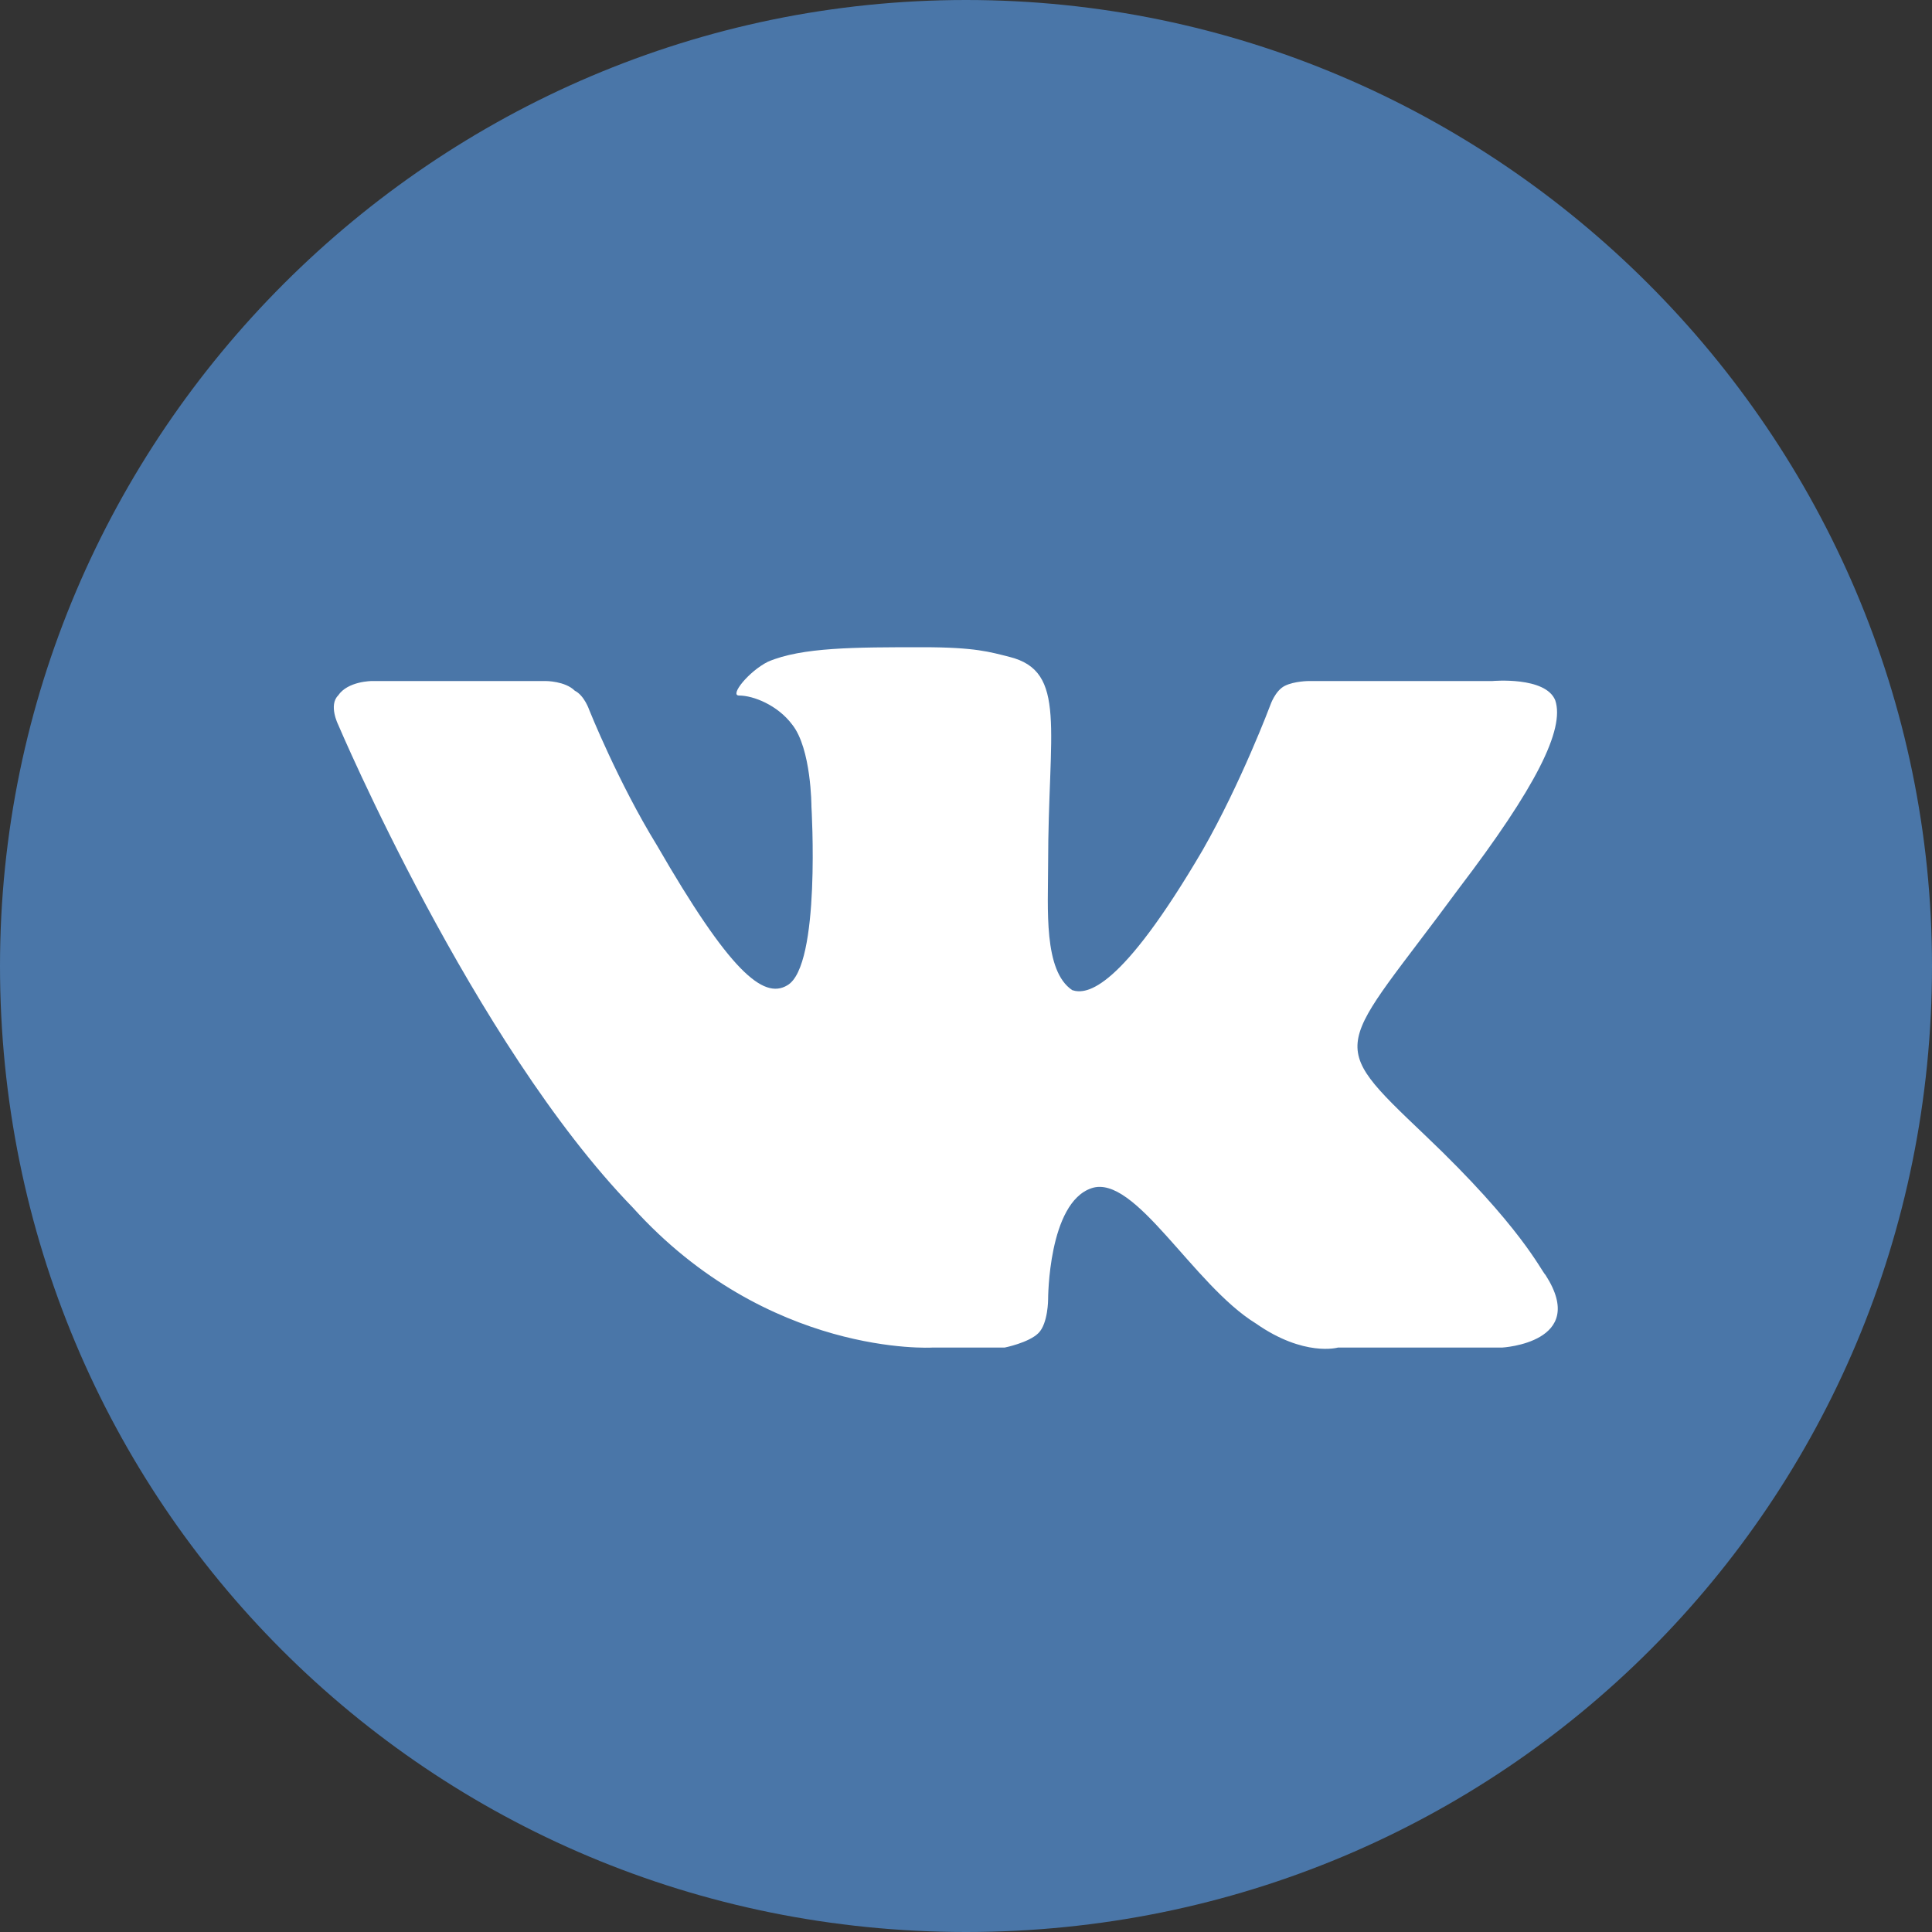
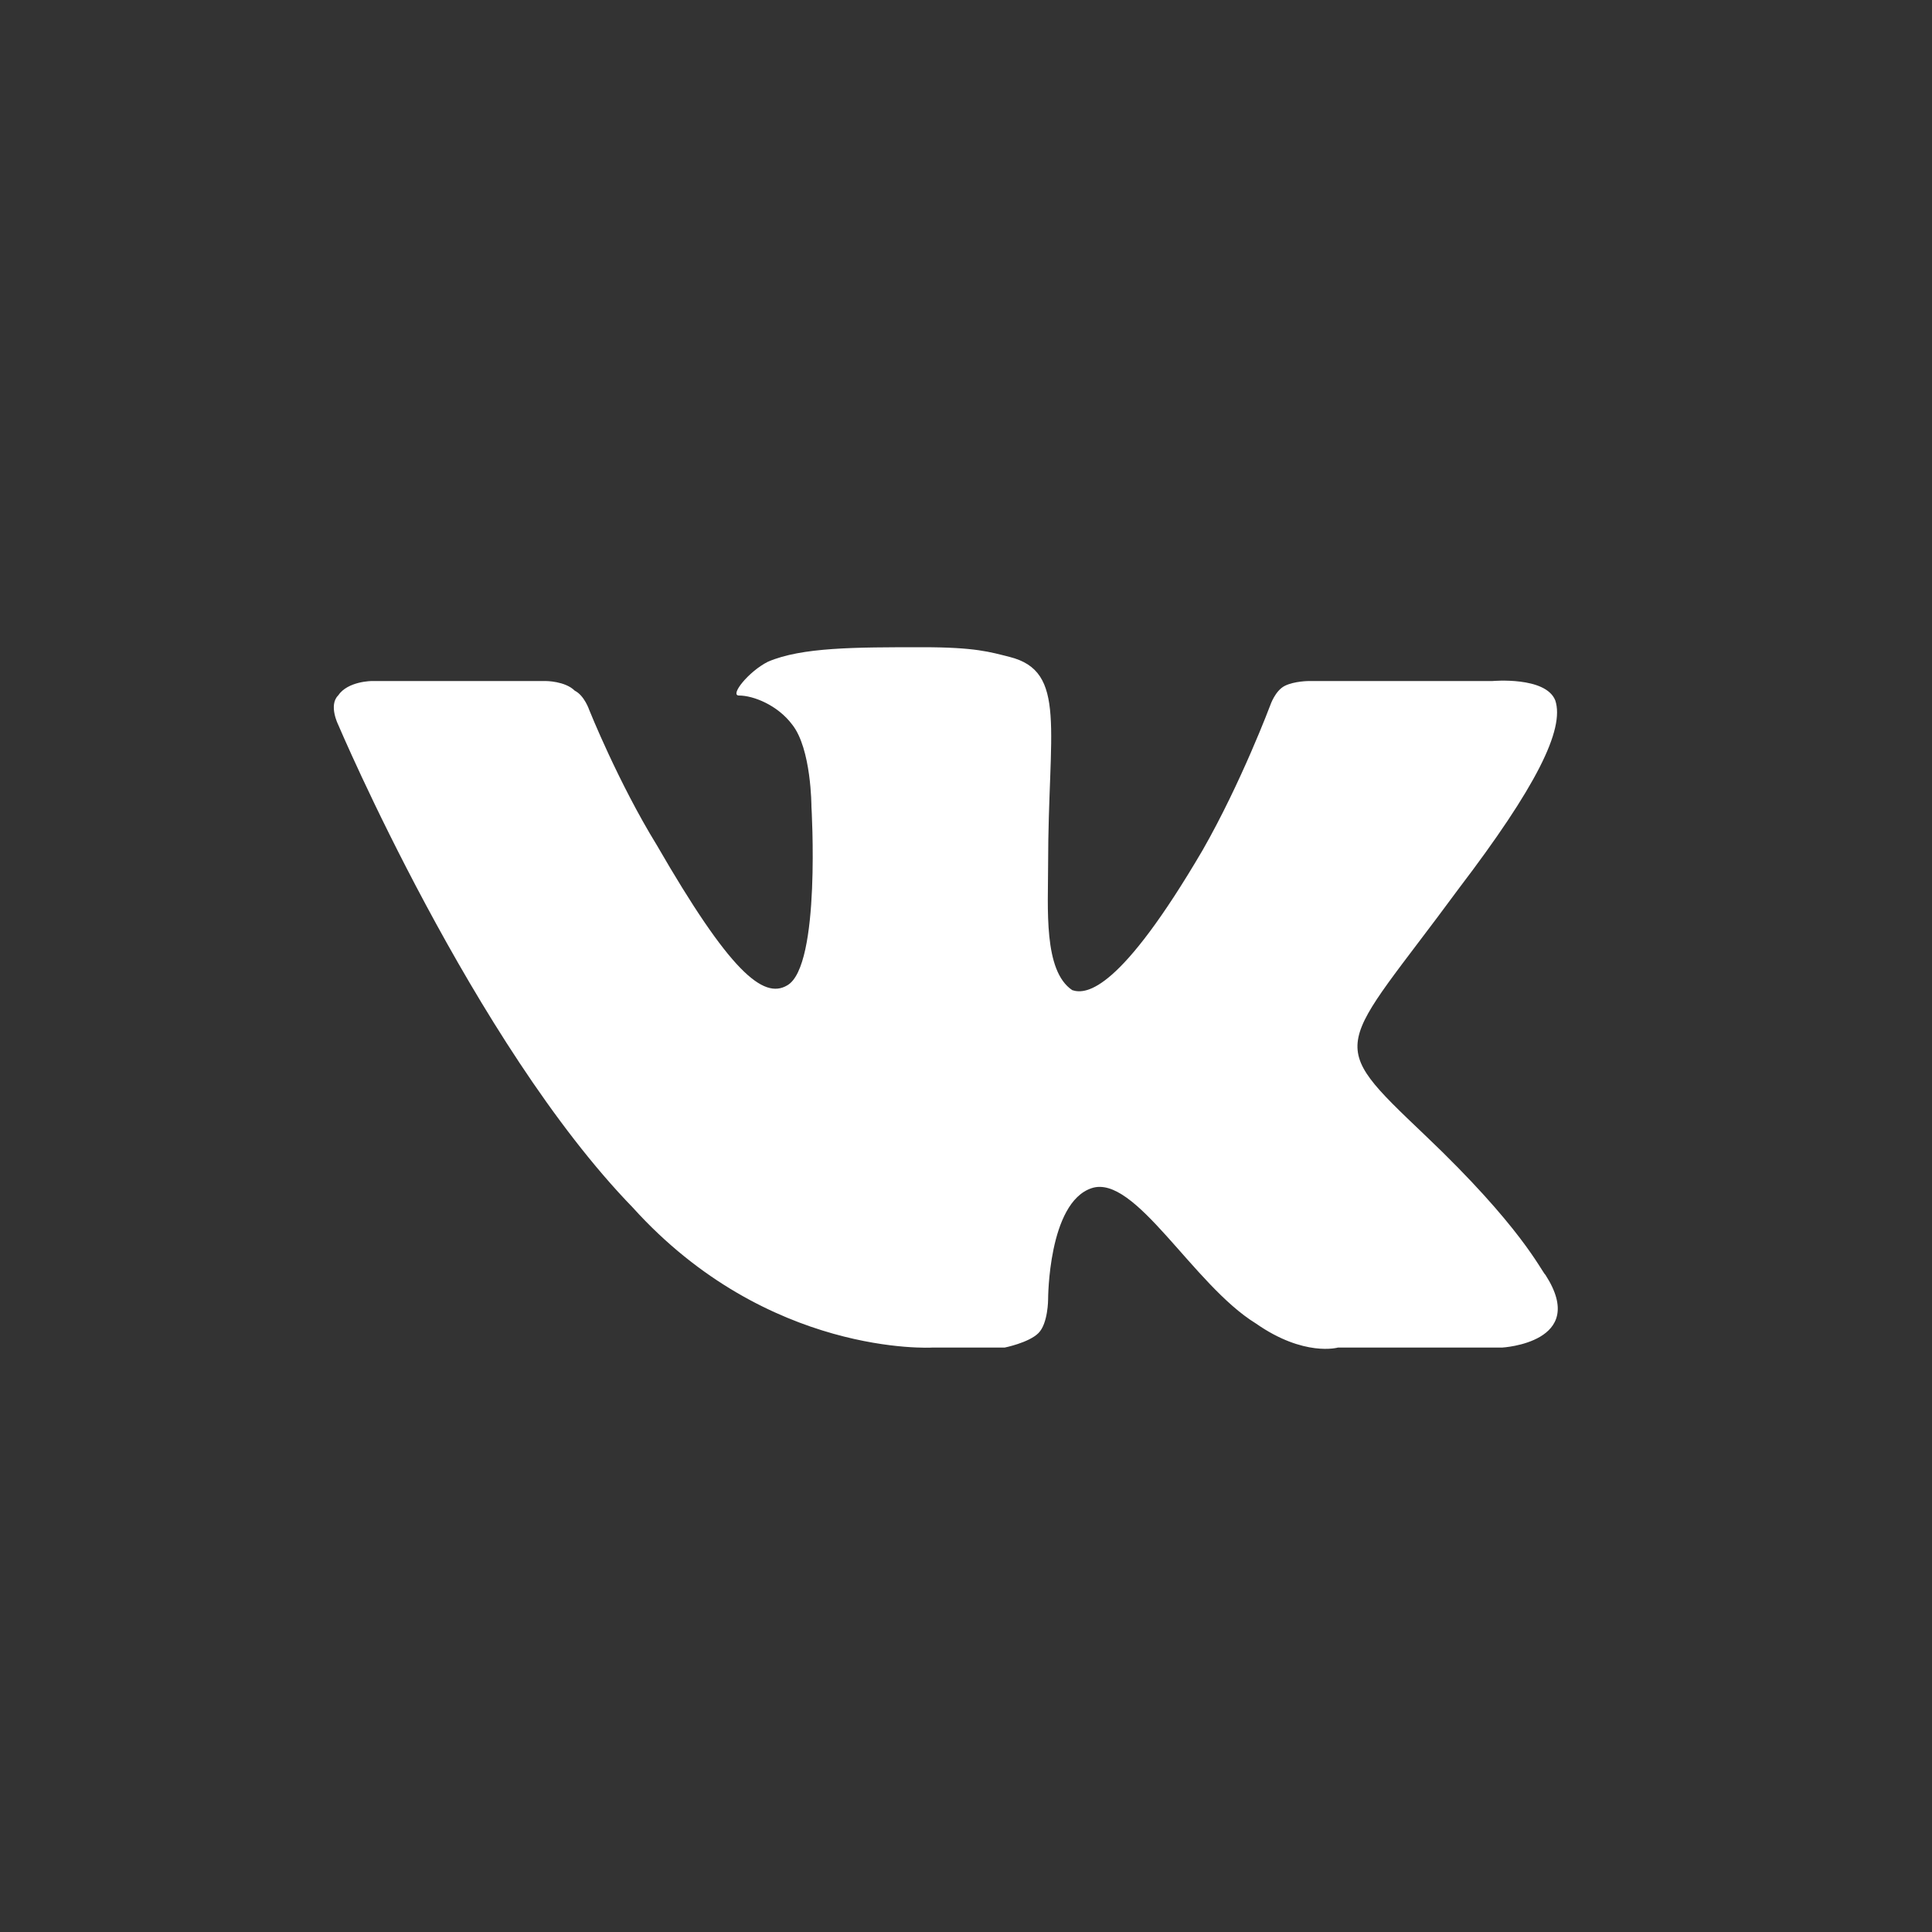
<svg xmlns="http://www.w3.org/2000/svg" id="Слой_1" x="0px" y="0px" viewBox="0 0 40 40" style="enable-background:new 0 0 40 40;" xml:space="preserve">
  <rect x="0" y="0" width="40" height="40" fill="#333333" stroke="none" />
  <style type="text/css"> .st0{fill:#4A76A8;} .st1{fill-rule:evenodd;clip-rule:evenodd;fill:#FFFFFF;} </style>
  <g>
-     <path class="st0" d="M20,40L20,40c11.1,0,20-8.9,20-20v0C40,9,31,0,20,0h0C9,0,0,9,0,20v0C0,31.1,8.9,40,20,40z" />
    <path id="vk_x5F_alt_3_" class="st1" d="M19.3,27.9h1.5c0,0,0.5-0.1,0.7-0.3c0.2-0.2,0.2-0.7,0.2-0.7s0-2,0.9-2.3 c0.9-0.3,2.1,2,3.4,2.8c1,0.7,1.7,0.5,1.7,0.5l3.4,0c0,0,1.8-0.1,0.9-1.5c-0.1-0.1-0.5-1-2.5-2.9c-2.1-2-1.8-1.7,0.7-5.1 c1.6-2.1,2.2-3.3,2-3.9c-0.2-0.5-1.3-0.4-1.3-0.4l-3.8,0c0,0-0.3,0-0.5,0.1c-0.2,0.1-0.3,0.4-0.3,0.4s-0.6,1.6-1.4,3 c-1.7,2.9-2.4,3-2.7,2.9c-0.6-0.4-0.5-1.7-0.5-2.6c0-2.8,0.4-4-0.8-4.3c-0.4-0.1-0.7-0.2-1.8-0.2c-1.4,0-2.5,0-3.2,0.3 c-0.4,0.2-0.8,0.7-0.6,0.7c0.3,0,0.8,0.2,1.1,0.6c0.4,0.5,0.4,1.7,0.4,1.7s0.2,3.3-0.5,3.7c-0.5,0.3-1.2-0.3-2.7-2.9 c-0.8-1.3-1.4-2.8-1.4-2.8s-0.1-0.3-0.3-0.4c-0.2-0.2-0.6-0.2-0.6-0.2l-3.6,0c0,0-0.5,0-0.7,0.3c-0.2,0.2,0,0.6,0,0.6 s2.8,6.6,6.1,10C15.9,28.1,19.3,27.9,19.3,27.9L19.3,27.9L19.3,27.9z" />
  </g>
</svg>